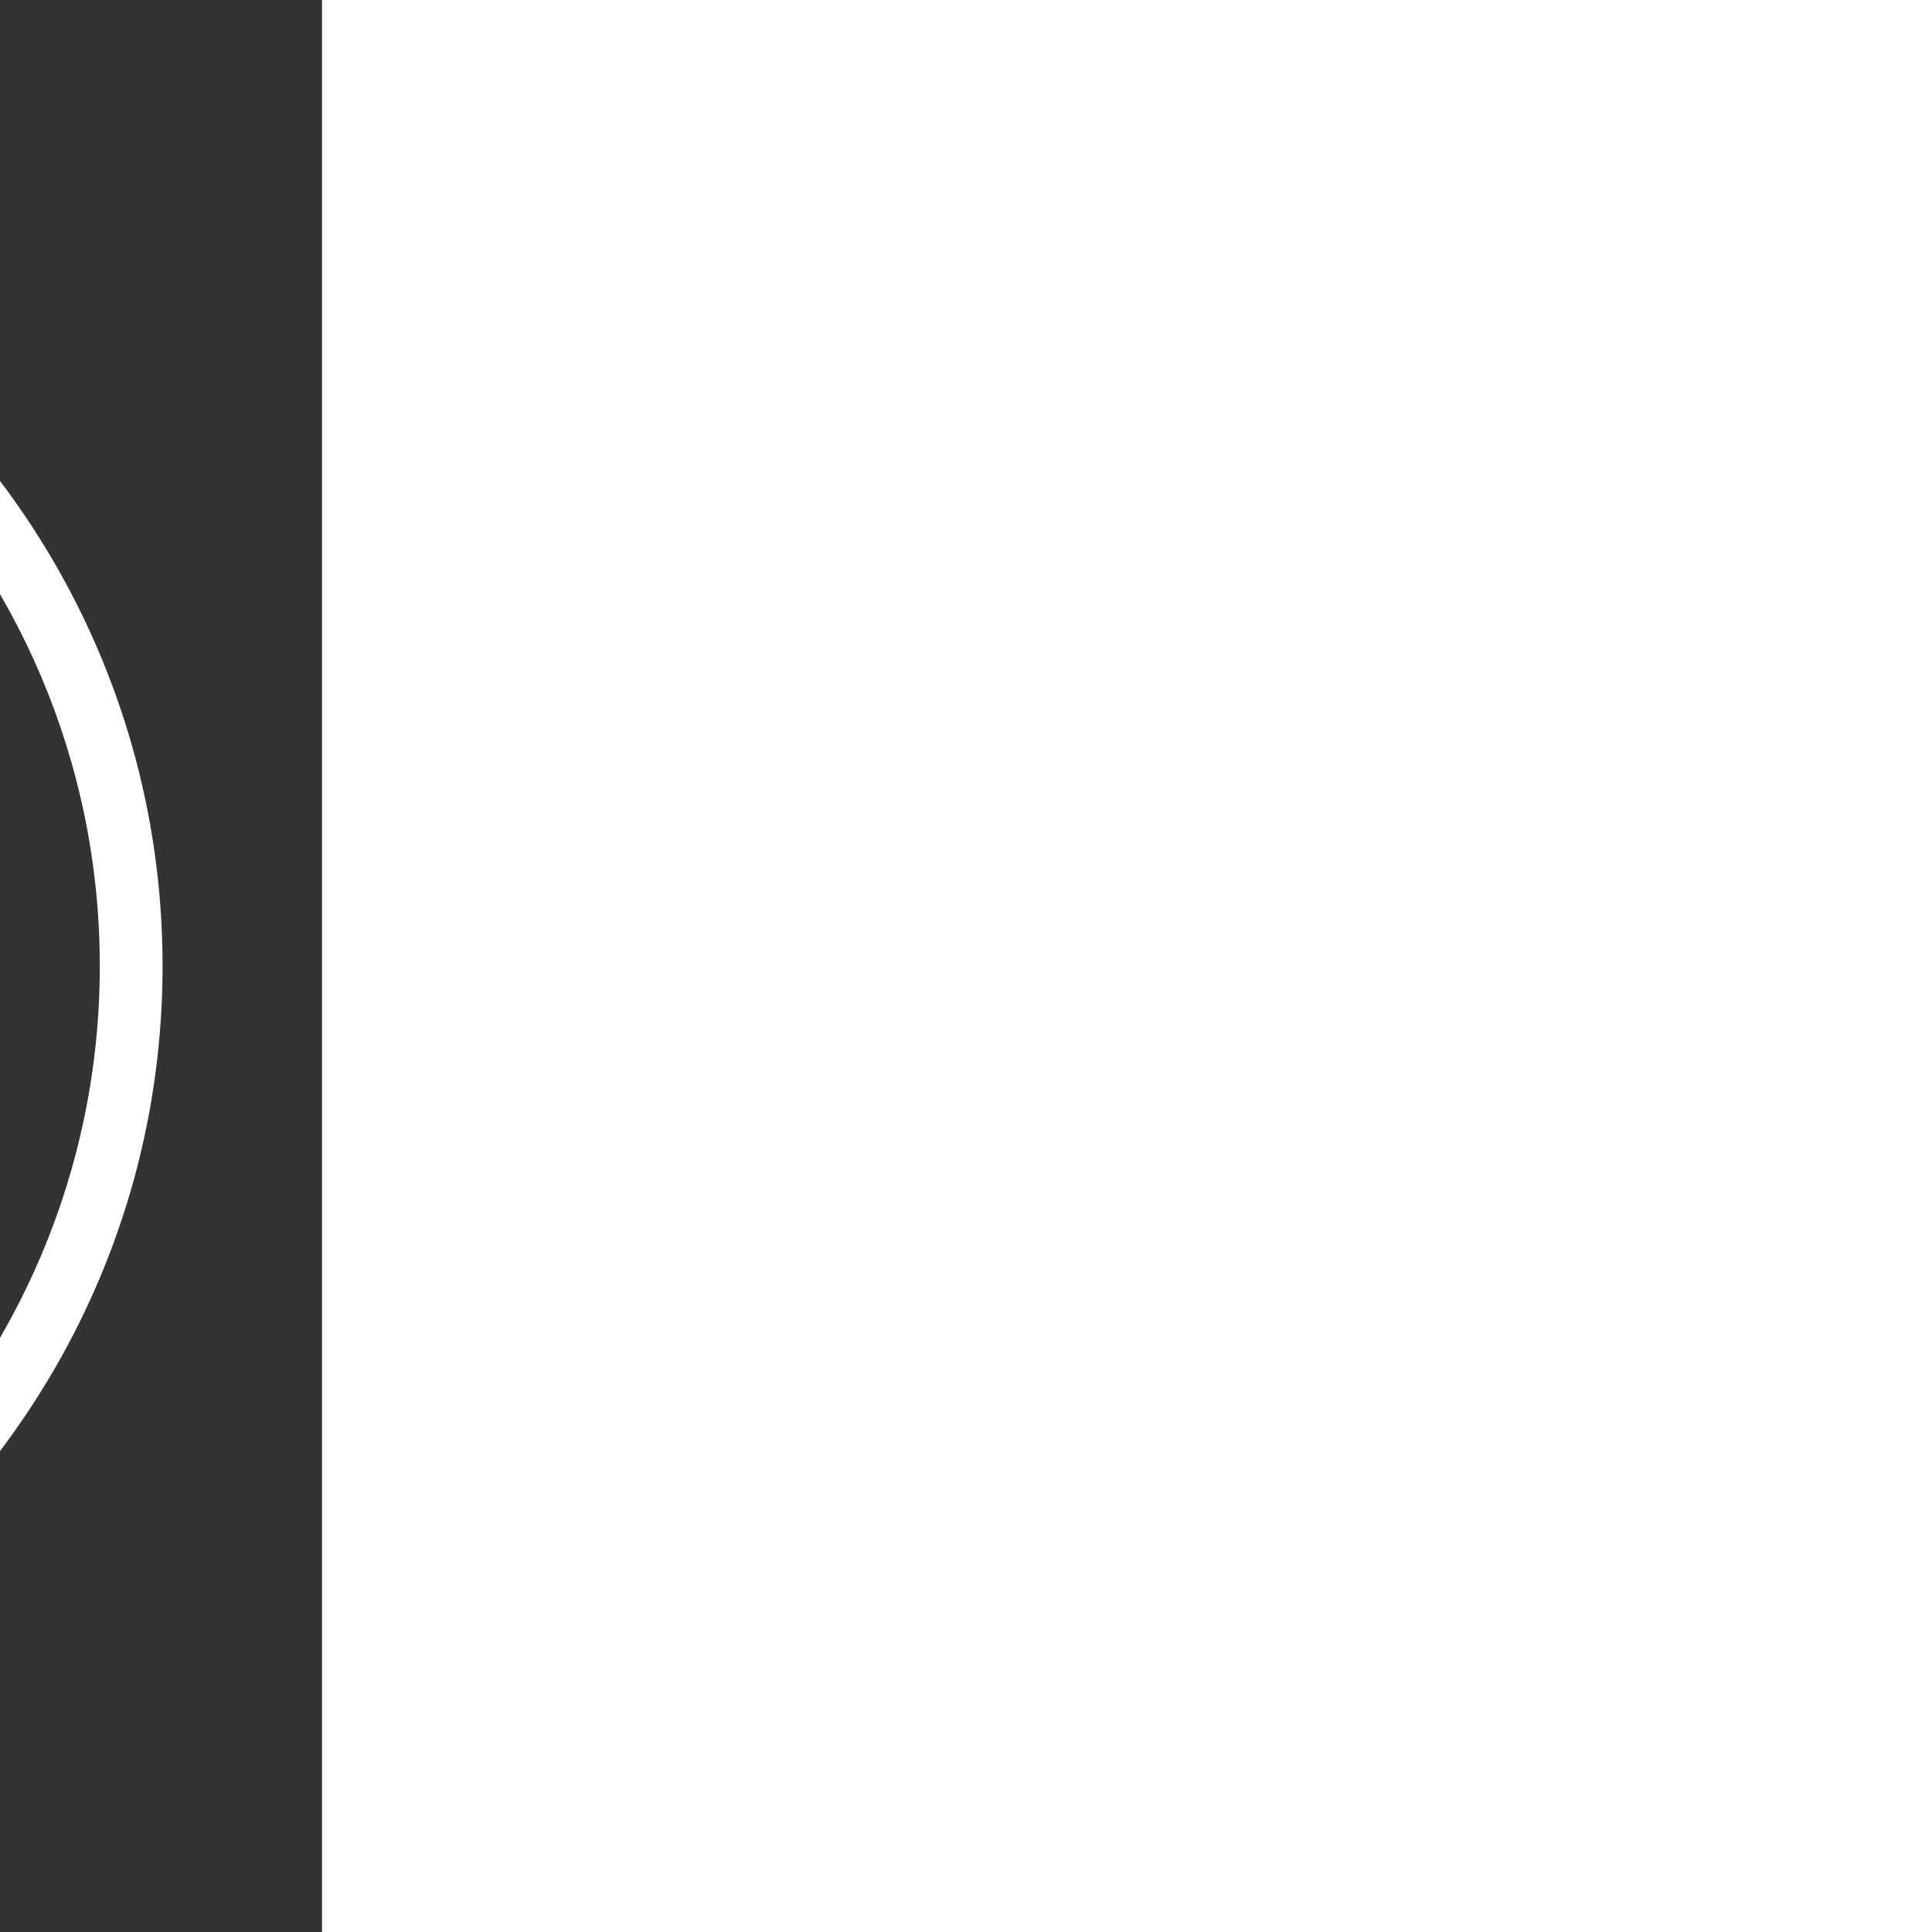
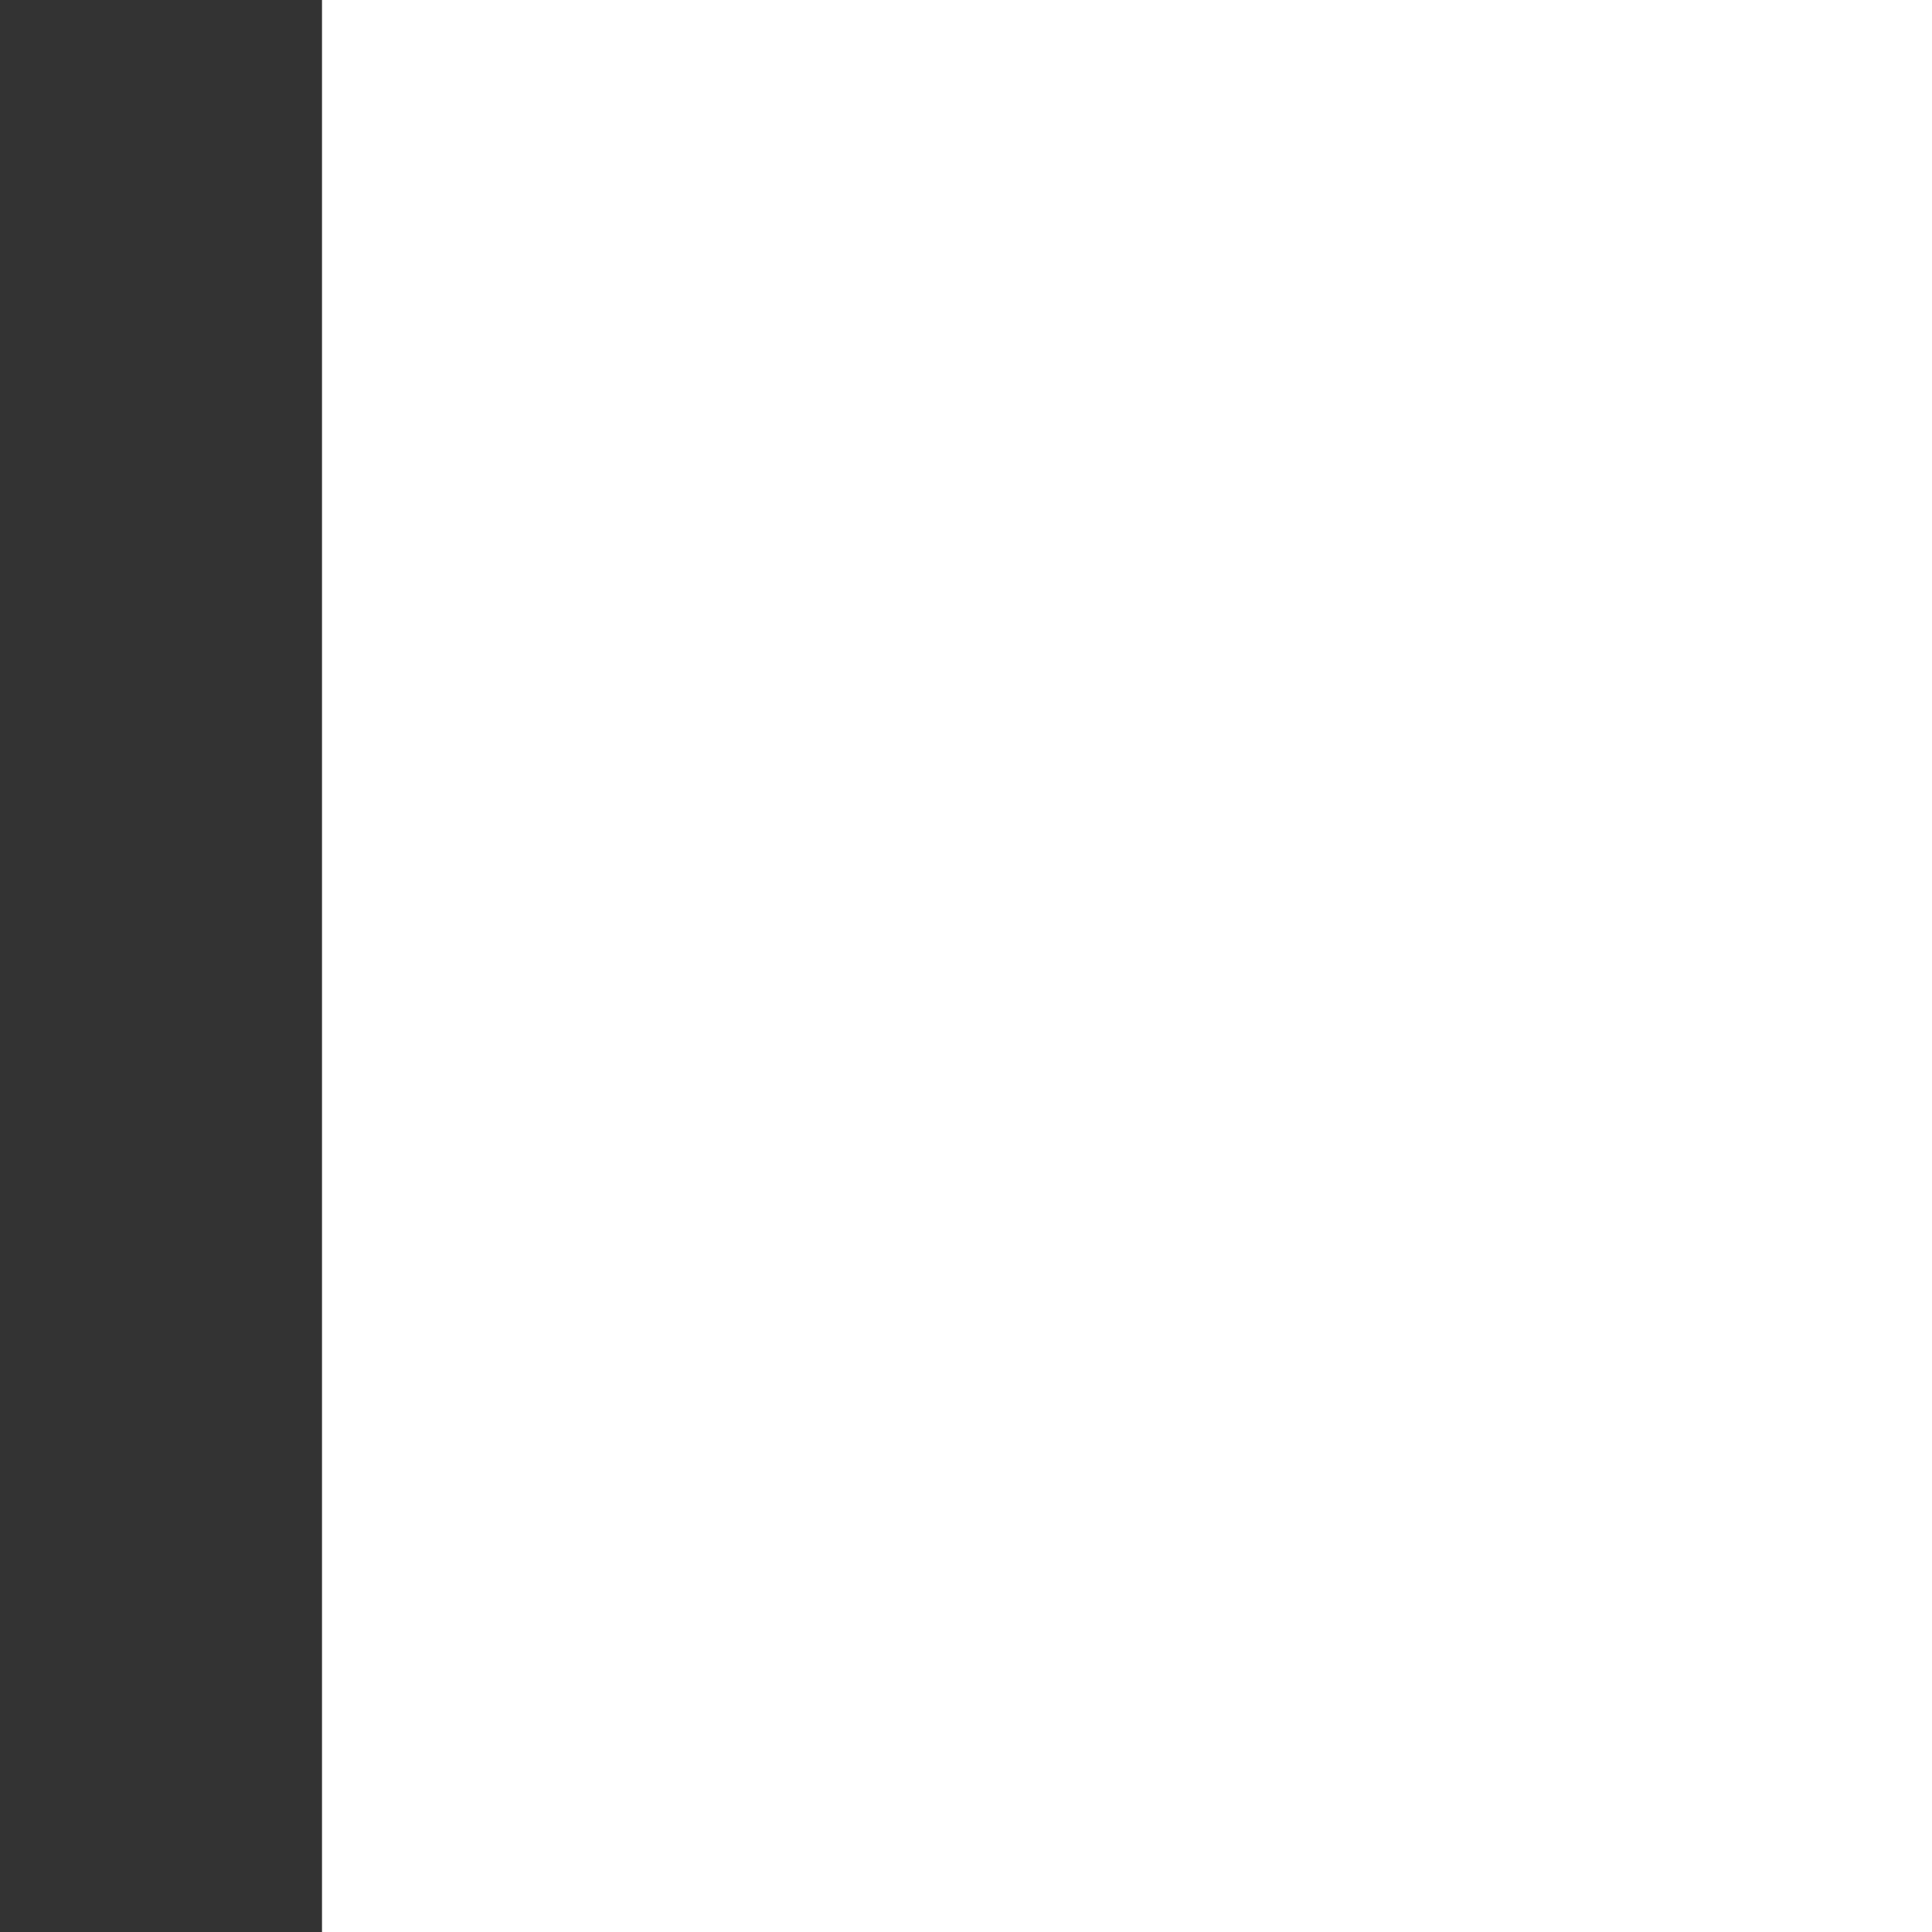
<svg xmlns="http://www.w3.org/2000/svg" fill="#ffffff" height="800px" width="800px" version="1.1" id="Layer_1" viewBox="-51.2 -51.2 614.40 614.40" xml:space="preserve" stroke="#ffffff" transform="rotate(0)matrix(-1, 0, 0, 1, 0, 0)">
  <rect x="-51.2" y="-51.2" width="614.40" height="614.40" fill="#333333" stroke="none" />
  <g id="SVGRepo_bgCarrier" stroke-width="0" />
  <g id="SVGRepo_tracerCarrier" stroke-linecap="round" stroke-linejoin="round" />
  <g id="SVGRepo_iconCarrier">
    <g>
      <g>
-         <path d="M256,0C114.843,0,0.001,114.844,0.001,256.001C0.001,397.156,114.843,512,256,512s255.999-114.844,255.999-255.999 C511.999,114.844,397.157,0,256,0z M256,493.037c-130.703,0-237.036-106.333-237.036-237.036 C18.964,125.296,125.297,18.963,256,18.963s237.036,106.333,237.036,237.038C493.036,386.704,386.703,493.037,256,493.037z" />
-       </g>
+         </g>
    </g>
    <g>
      <g>
        <path d="M398.222,246.473v18.963h18.842c-2.521,82.963-71.655,151.726-156.323,151.726c-86.259,0-156.444-70.173-156.444-156.432 c0-5.241-4.241-9.477-9.481-9.477c-5.241,0-9.481,4.243-9.481,9.484c0,96.722,78.685,175.386,175.407,175.386 c95.132,0,172.758-75.872,175.286-170.687h19.083v-18.963H398.222z" />
      </g>
    </g>
    <g>
      <g>
        <path d="M180.149,170.668c-5.241,0-9.481,4.241-9.481,9.481v56.889c0,5.241,4.241,9.481,9.481,9.481 c5.241,0,9.481-4.241,9.481-9.481V180.15C189.63,174.909,185.389,170.668,180.149,170.668z" />
      </g>
    </g>
    <g>
      <g>
-         <path d="M265.481,170.668c-5.241,0-9.481,4.241-9.481,9.481v56.889c0,5.241,4.241,9.481,9.481,9.481s9.481-4.241,9.481-9.481 V180.15C274.963,174.909,270.722,170.668,265.481,170.668z" />
-       </g>
+         </g>
    </g>
  </g>
</svg>